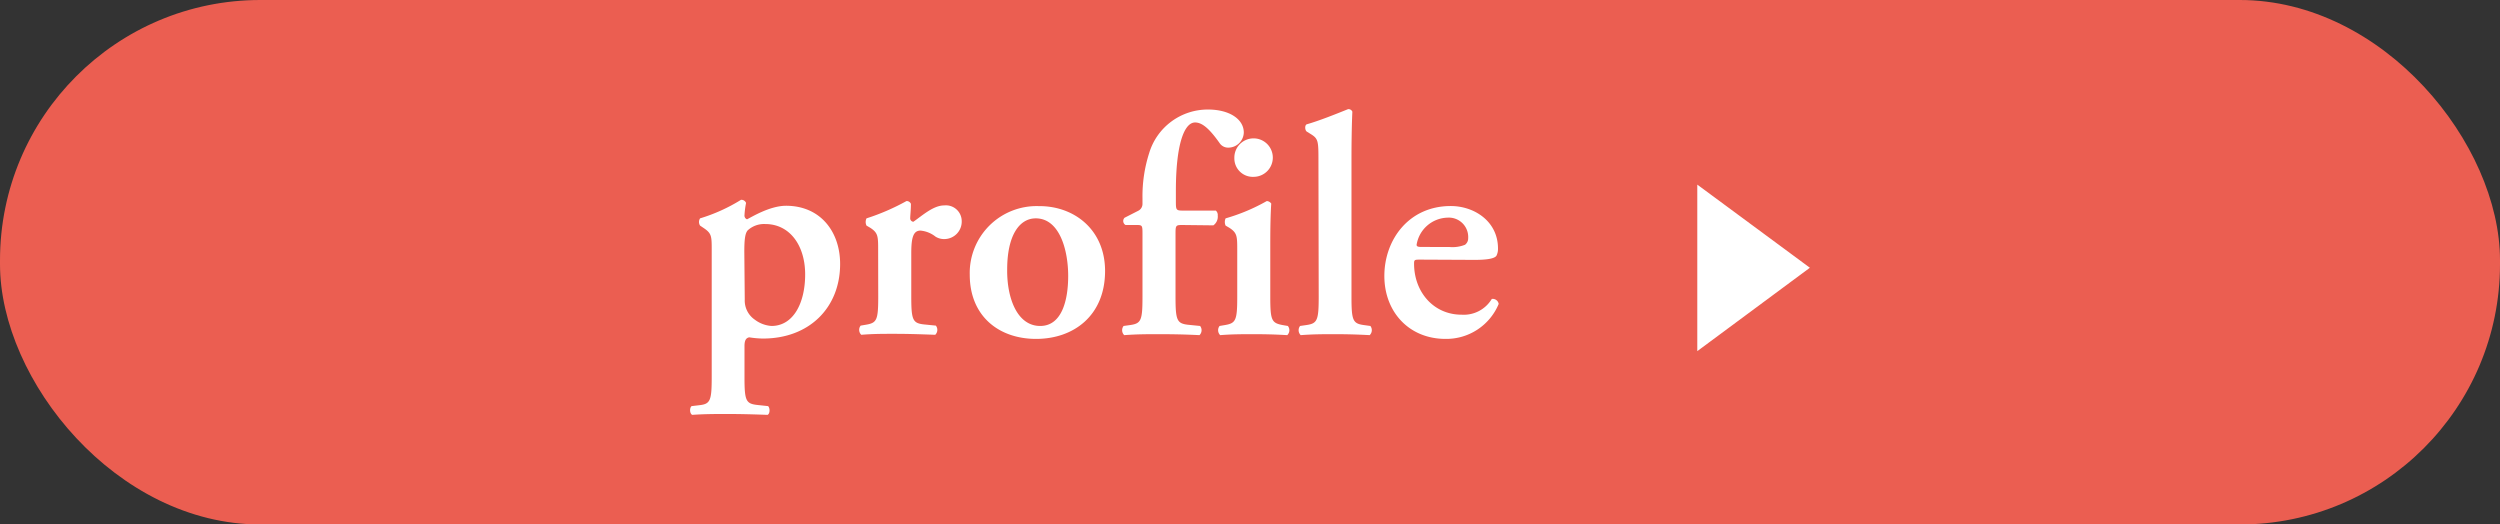
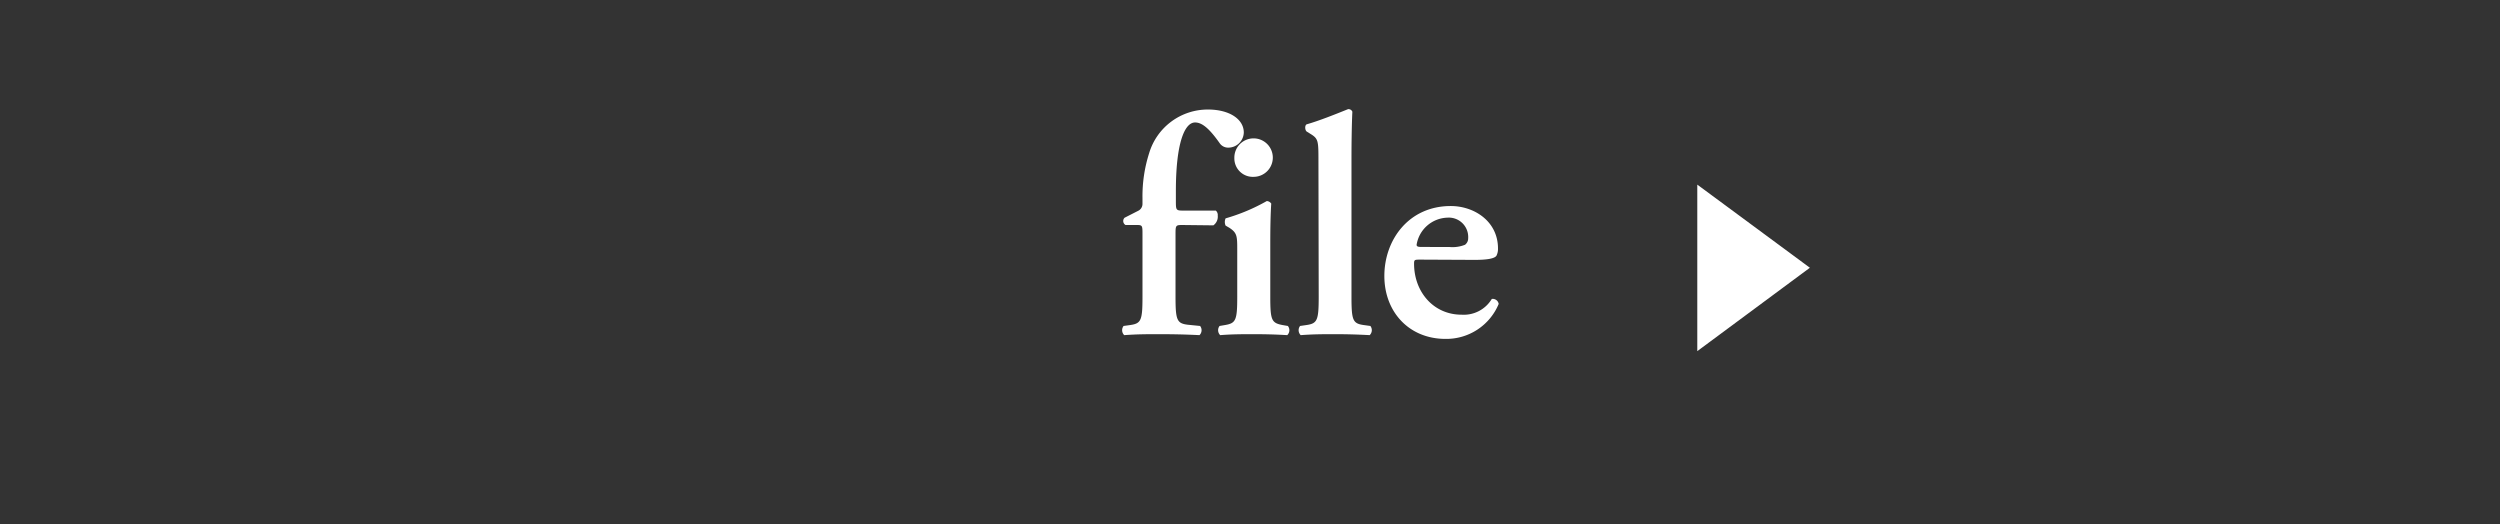
<svg xmlns="http://www.w3.org/2000/svg" id="レイヤー_1" data-name="レイヤー 1" viewBox="0 0 286 60">
  <rect x="0" y="0" width="286" height="60" fill="#333333" stroke="none" />
  <defs>
    <style>.cls-1{fill:#eb5e51;}.cls-2{fill:#fff;}</style>
  </defs>
-   <rect class="cls-1" width="286" height="60" rx="29.78" />
-   <path class="cls-2" d="M81.42,28.65c0-1.62,0-1.94-.9-2.55l-.43-.29a.76.76,0,0,1,0-.83,19.66,19.66,0,0,0,4.68-2.12.57.57,0,0,1,.58.36,9.6,9.6,0,0,0-.18,1.4.45.45,0,0,0,.29.47c.46-.22,2.59-1.55,4.46-1.55,3.92,0,6.19,2.95,6.19,6.66,0,5-3.53,8.53-8.82,8.53a10.55,10.55,0,0,1-1.58-.14c-.33.07-.54.29-.54,1v3.52c0,2.67.14,3.06,1.4,3.21l1.3.14c.25.25.21.9-.07,1-1.88-.07-3.28-.1-4.61-.1s-2.59,0-4,.1c-.29-.14-.33-.79-.07-1l.93-.11c1.23-.14,1.37-.57,1.37-3.24Zm3.78,5.62a2.65,2.65,0,0,0,1.15,2.3,3.55,3.55,0,0,0,1.91.72c2.48,0,3.85-2.59,3.85-5.9s-1.76-5.76-4.57-5.76a2.76,2.76,0,0,0-2,.72c-.28.32-.39.94-.39,2.45Z" />
-   <path class="cls-2" d="M100.46,28.65c0-1.62,0-2-.9-2.59l-.43-.25a.94.94,0,0,1,0-.83A25.36,25.36,0,0,0,103.7,23a.53.53,0,0,1,.51.32c0,.69-.08,1.3-.08,1.62a.39.39,0,0,0,.36.43c1.12-.79,2.31-1.87,3.53-1.87a1.81,1.81,0,0,1,2,1.77,2,2,0,0,1-2,2.08,1.84,1.84,0,0,1-1-.28,3.22,3.22,0,0,0-1.72-.69c-.83,0-1.05.83-1.05,2.59v4.93c0,2.67.15,3.06,1.41,3.21l1.4.14a.78.78,0,0,1-.07,1.05c-2.16-.08-3.39-.11-4.72-.11s-2.37,0-3.74.11a.78.78,0,0,1-.07-1.05l.65-.11c1.22-.21,1.36-.57,1.36-3.24Z" />
-   <path class="cls-2" d="M126.42,31c0,5.11-3.6,7.77-7.89,7.77s-7.59-2.63-7.59-7.34a7.65,7.65,0,0,1,7.88-7.85C122.89,23.54,126.42,26.28,126.42,31ZM119,37.29c2.48,0,3.2-2.95,3.2-5.72,0-3-1-6.59-3.71-6.59-1.83,0-3.27,1.87-3.27,5.87C115.19,34.12,116.37,37.29,119,37.29Z" />
  <path class="cls-2" d="M135.24,25.74c-.76,0-.76.07-.76,1.11v7.09c0,2.67.15,3.06,1.41,3.21l1.4.14a.78.78,0,0,1-.07,1.05c-1.62-.08-3-.11-4.72-.11-1.19,0-2.41,0-3.89.11a.79.79,0,0,1-.07-1.05l.79-.11c1.23-.18,1.37-.57,1.37-3.24V26.82c0-1,0-1.08-.65-1.08h-1.29a.53.53,0,0,1-.11-.83l1.55-.79a.87.87,0,0,0,.5-.79v-.65a16.16,16.16,0,0,1,.76-5.15,7,7,0,0,1,6.73-5c2.48,0,4.1,1.12,4.1,2.63a1.78,1.78,0,0,1-1.76,1.73,1.17,1.17,0,0,1-1-.51c-1.16-1.65-2-2.37-2.81-2.37-1.23,0-2.2,2.44-2.2,7.84v1.08c0,1.08,0,1.16.79,1.16h3.78a.67.67,0,0,1,.22.57,1.22,1.22,0,0,1-.5,1.12Z" />
  <path class="cls-2" d="M145.32,33.94c0,2.67.14,3,1.37,3.24l.64.11a.77.77,0,0,1-.07,1.05c-1.33-.08-2.55-.11-3.89-.11-1.18,0-2.41,0-3.78.11a.79.79,0,0,1-.07-1.05l.65-.11c1.22-.21,1.37-.57,1.37-3.24V28.65c0-1.62,0-2-.9-2.59l-.43-.25a1,1,0,0,1,0-.83A21.51,21.51,0,0,0,144.92,23a.66.66,0,0,1,.51.29c-.08,1.18-.11,2.91-.11,4.39Zm-4.11-15.87a2.2,2.2,0,1,1,2.2,2.16A2.11,2.11,0,0,1,141.21,18.07Z" />
  <path class="cls-2" d="M150.83,18.5c0-2.41,0-2.63-.94-3.2l-.4-.25c-.21-.15-.25-.72,0-.83,1.41-.4,3.28-1.15,4.72-1.73a.47.47,0,0,1,.5.29c-.07,1.44-.1,3.67-.1,5.22V33.94c0,2.67.14,3.06,1.36,3.24l.8.11a.78.78,0,0,1-.08,1.05c-1.47-.08-2.7-.11-4-.11s-2.41,0-3.89.11a.79.79,0,0,1-.07-1.05l.76-.11c1.22-.18,1.37-.57,1.37-3.24Z" />
  <path class="cls-2" d="M162.53,29.7c-.69,0-.76,0-.76.46,0,3.24,2.23,5.84,5.43,5.84a3.74,3.74,0,0,0,3.46-1.8.69.69,0,0,1,.79.57,6.49,6.49,0,0,1-6.08,4c-4.18,0-7-3.09-7-7.2s2.77-8,7.6-8c2.66,0,5.4,1.73,5.4,4.86a1.71,1.71,0,0,1-.18.83c-.22.32-1.05.47-2.49.47Zm3.31-1.44A3.84,3.84,0,0,0,167.6,28a.92.92,0,0,0,.36-.76,2.22,2.22,0,0,0-2.38-2.34,3.68,3.68,0,0,0-3.52,3.1c0,.14.07.25.5.25Z" />
  <path class="cls-2" d="M194.17,21.12l12.88,9.51-12.88,9.54Z" />
</svg>